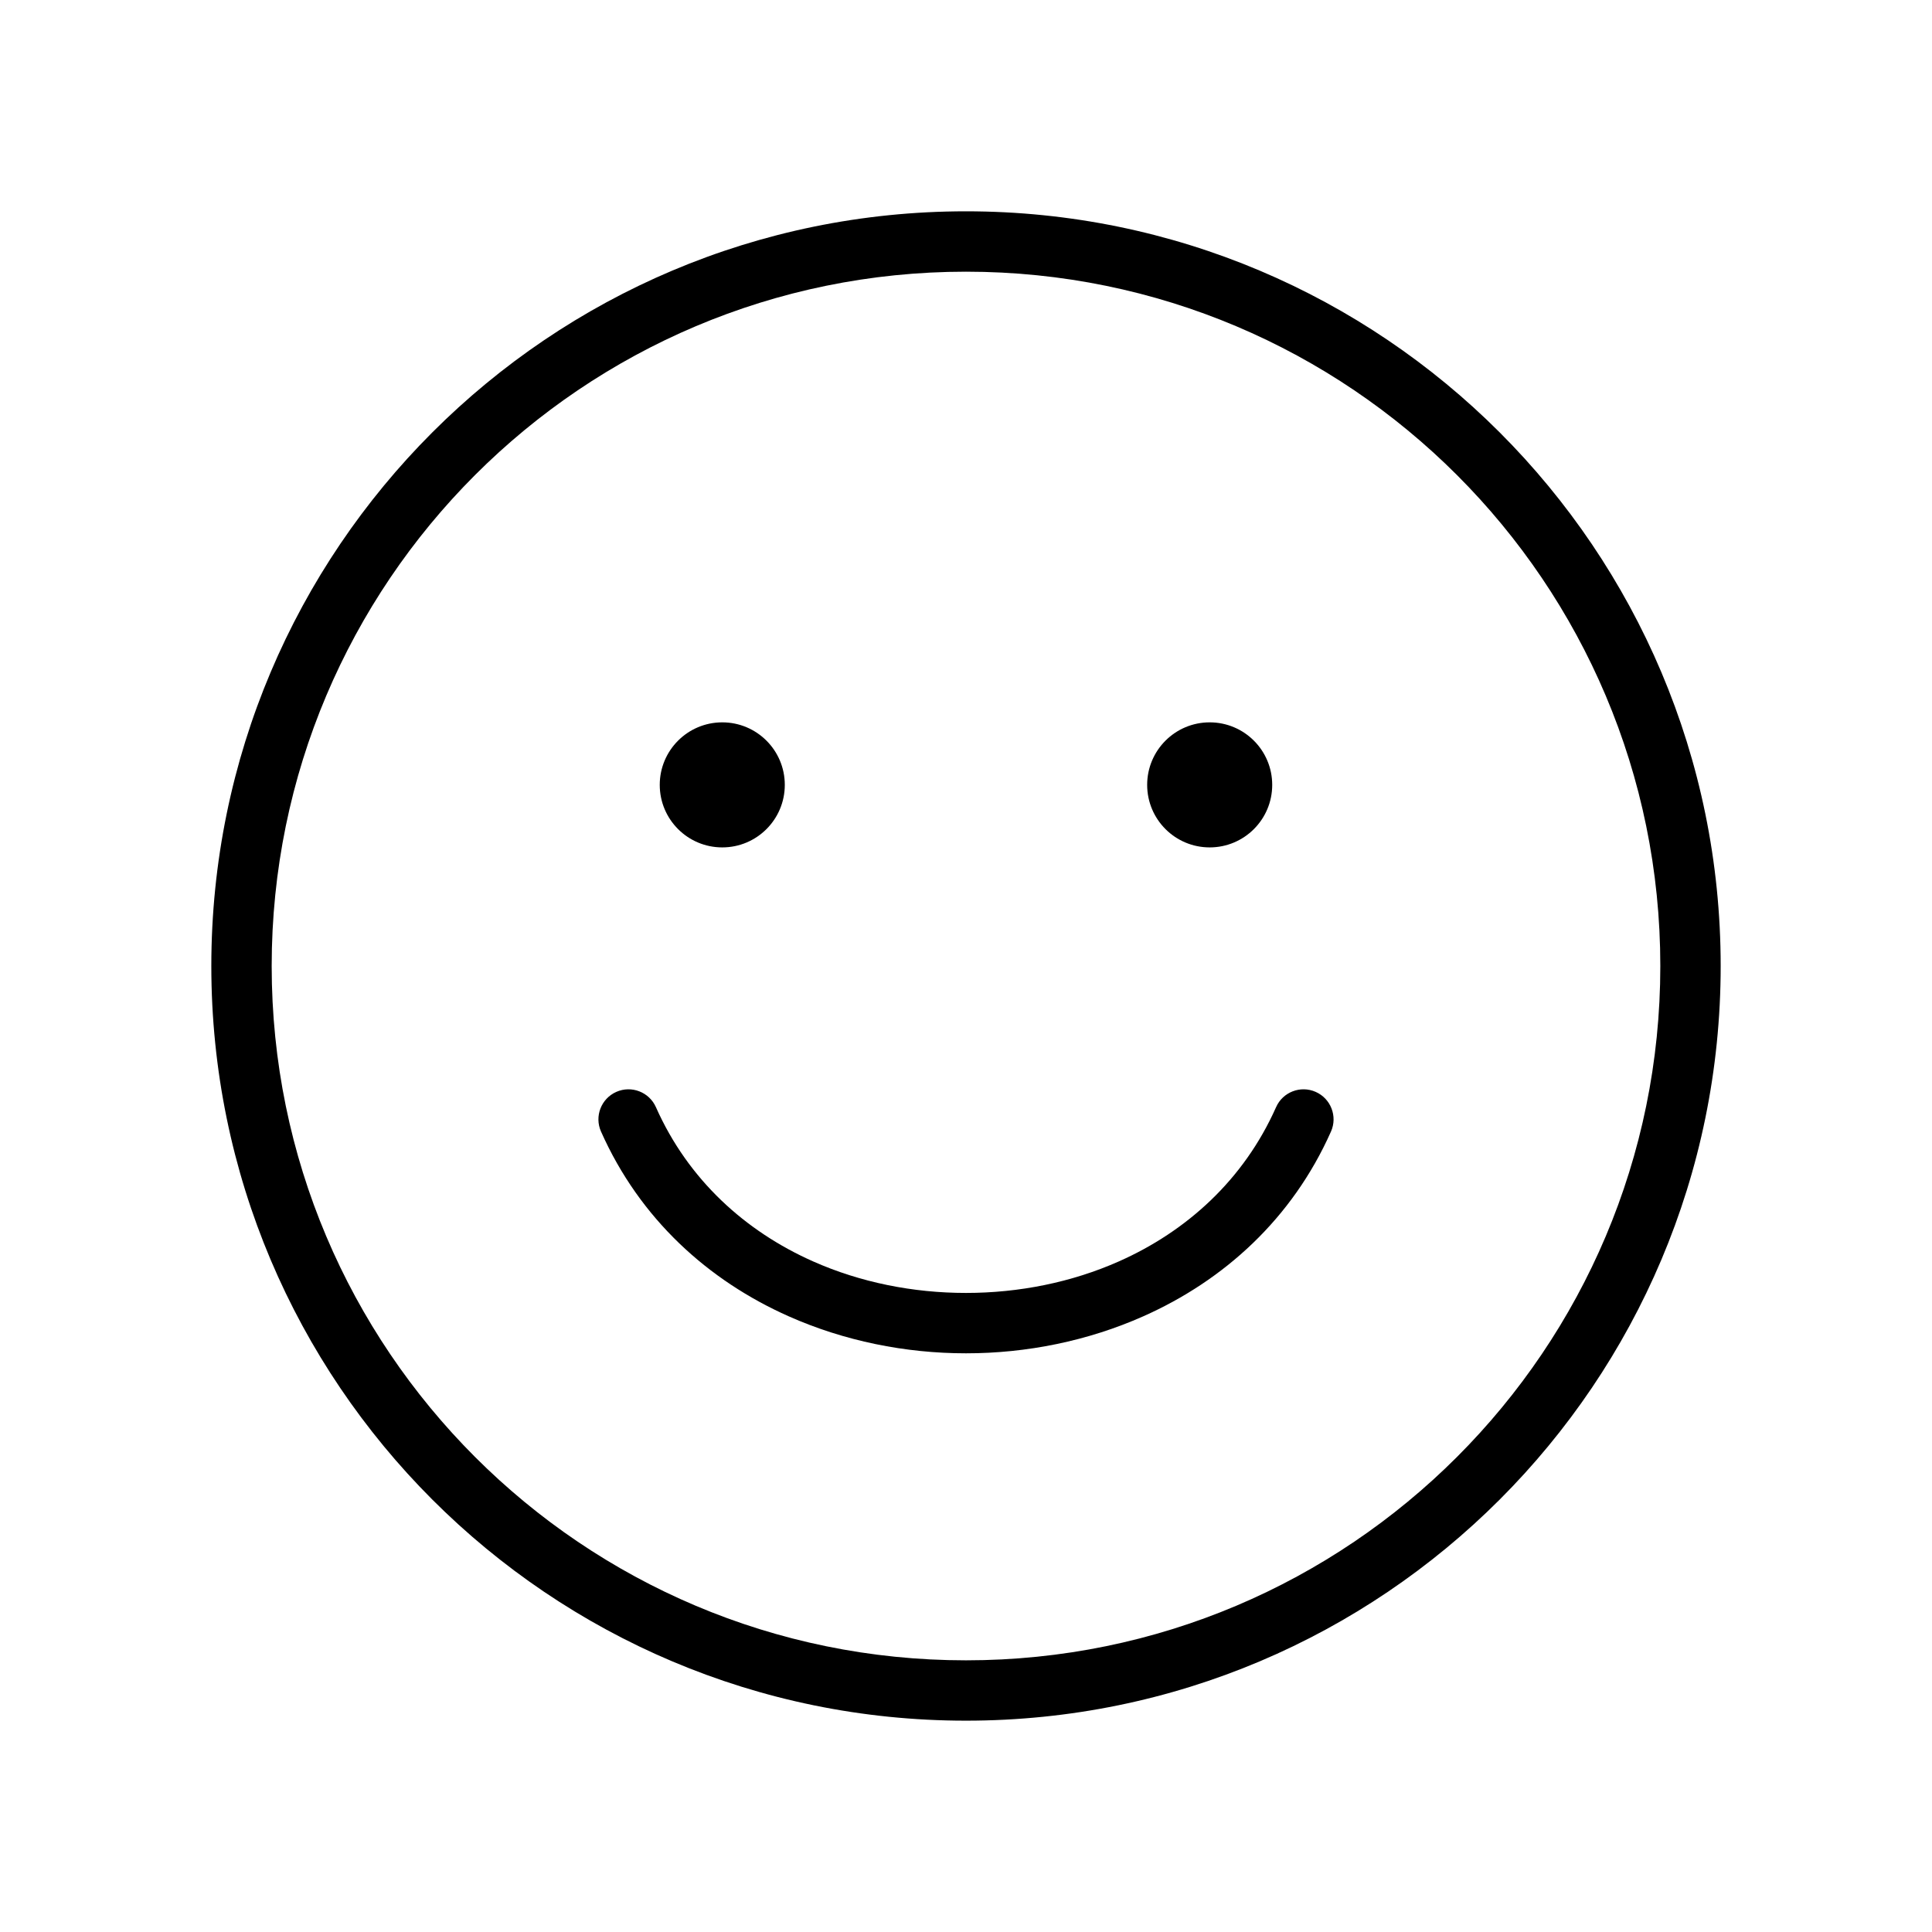
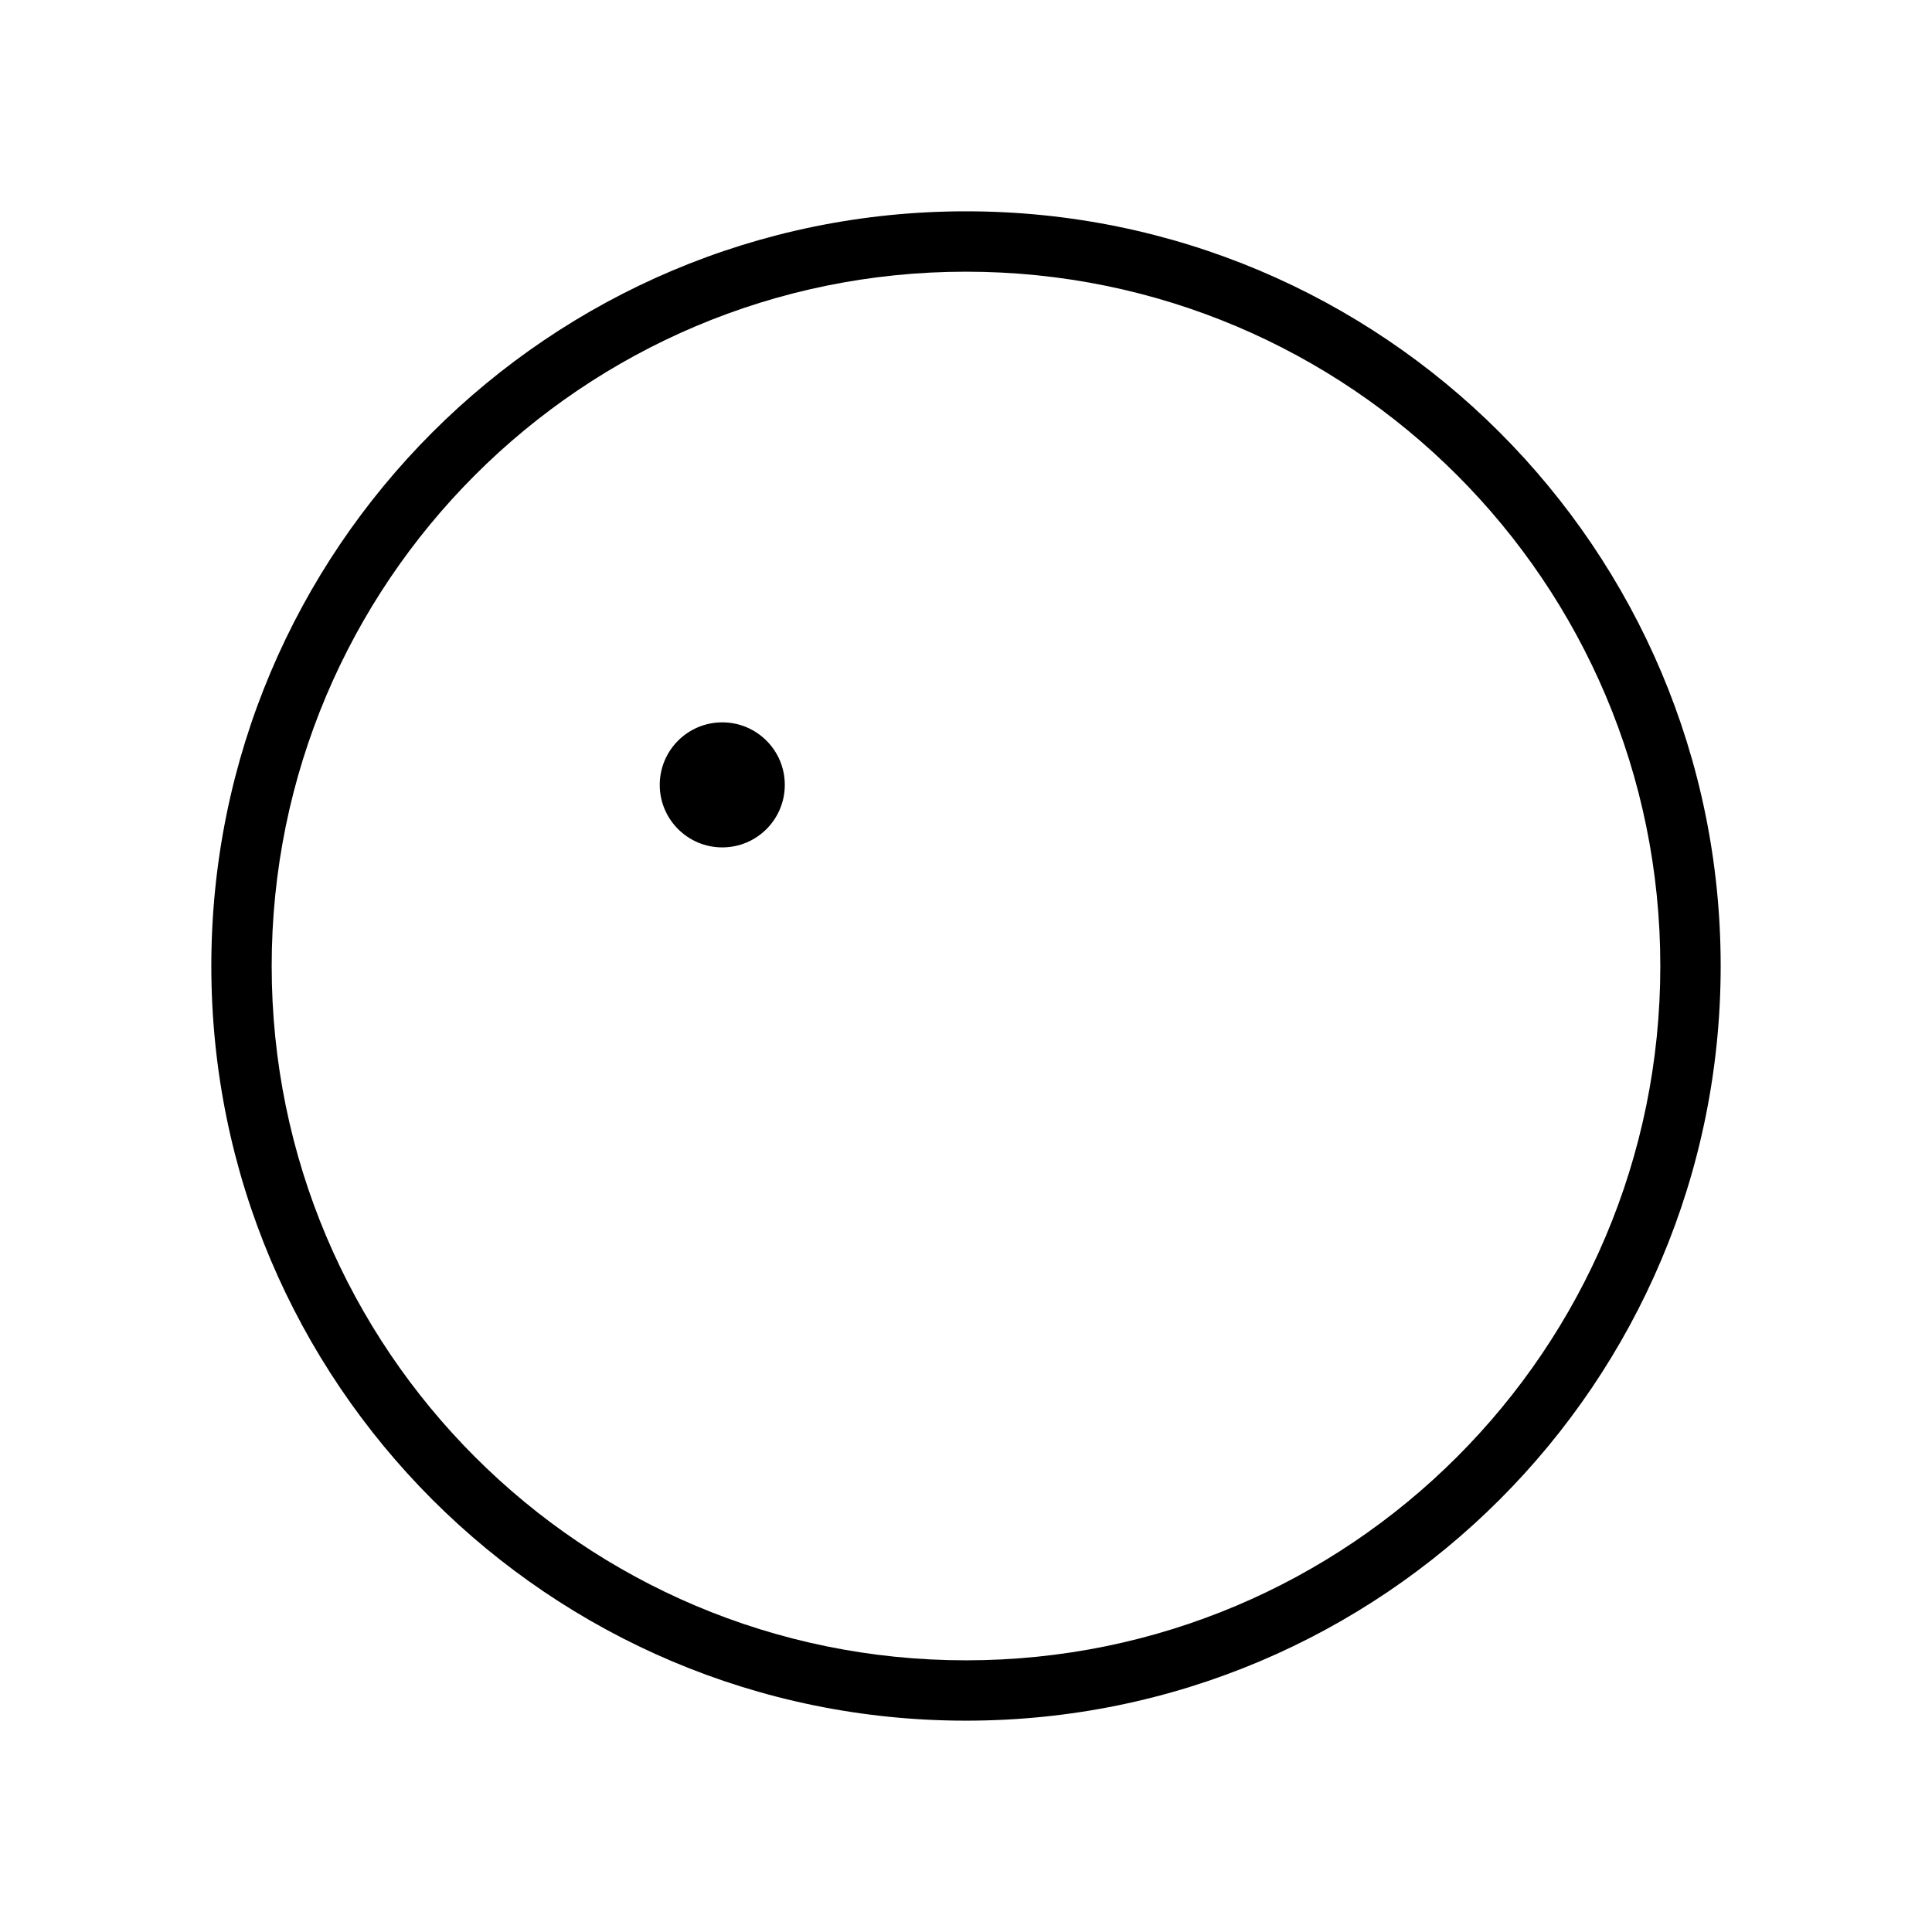
<svg xmlns="http://www.w3.org/2000/svg" viewBox="0 0 512 512" version="1.1" height="512pt" width="512pt">
  <path d="m256 56c55.227 0 105.23 22.387 141.42 58.578 36.191 36.195 58.578 86.195 58.578 141.42s-22.387 105.23-58.578 141.42c-36.195 36.191-86.195 58.578-141.42 58.578s-105.23-22.387-141.42-58.578c-36.191-36.195-58.578-86.195-58.578-141.42s22.387-105.23 58.578-141.42c36.195-36.191 86.195-58.578 141.42-58.578zm130.11 69.891c-33.297-33.297-79.297-53.891-130.11-53.891s-96.812 20.594-130.11 53.891-53.891 79.297-53.891 130.11 20.594 96.812 53.891 130.11 79.297 53.891 130.11 53.891 96.812-20.594 130.11-53.891 53.891-79.297 53.891-130.11-20.594-96.812-53.891-130.11z" />
  <path fill-rule="evenodd" d="m191.41 191.43c9.152 0 16.57 7.418 16.57 16.57s-7.418 16.57-16.57 16.57c-9.152 0-16.57-7.418-16.57-16.57s7.418-16.57 16.57-16.57z" />
-   <path fill-rule="evenodd" d="m320.58 191.43c9.152 0 16.57 7.418 16.57 16.57s-7.418 16.57-16.57 16.57c-9.152 0-16.57-7.418-16.57-16.57s7.418-16.57 16.57-16.57z" />
-   <path d="m352.73 299.86c1.777-4.019-0.043-8.723-4.062-10.5s-8.723 0.043-10.5 4.062c-8.566 19.281-23.734 32.902-41.617 40.848-12.559 5.578-26.52 8.371-40.551 8.371s-27.996-2.789-40.551-8.371c-17.879-7.945-33.047-21.562-41.617-40.848-1.777-4.019-6.481-5.84-10.5-4.062s-5.84 6.481-4.062 10.5c10.297 23.176 28.418 39.496 49.742 48.973 14.715 6.539 30.887 9.809 46.988 9.809s32.277-3.269 46.988-9.809c21.32-9.473 39.441-25.797 49.742-48.973z" />
</svg>